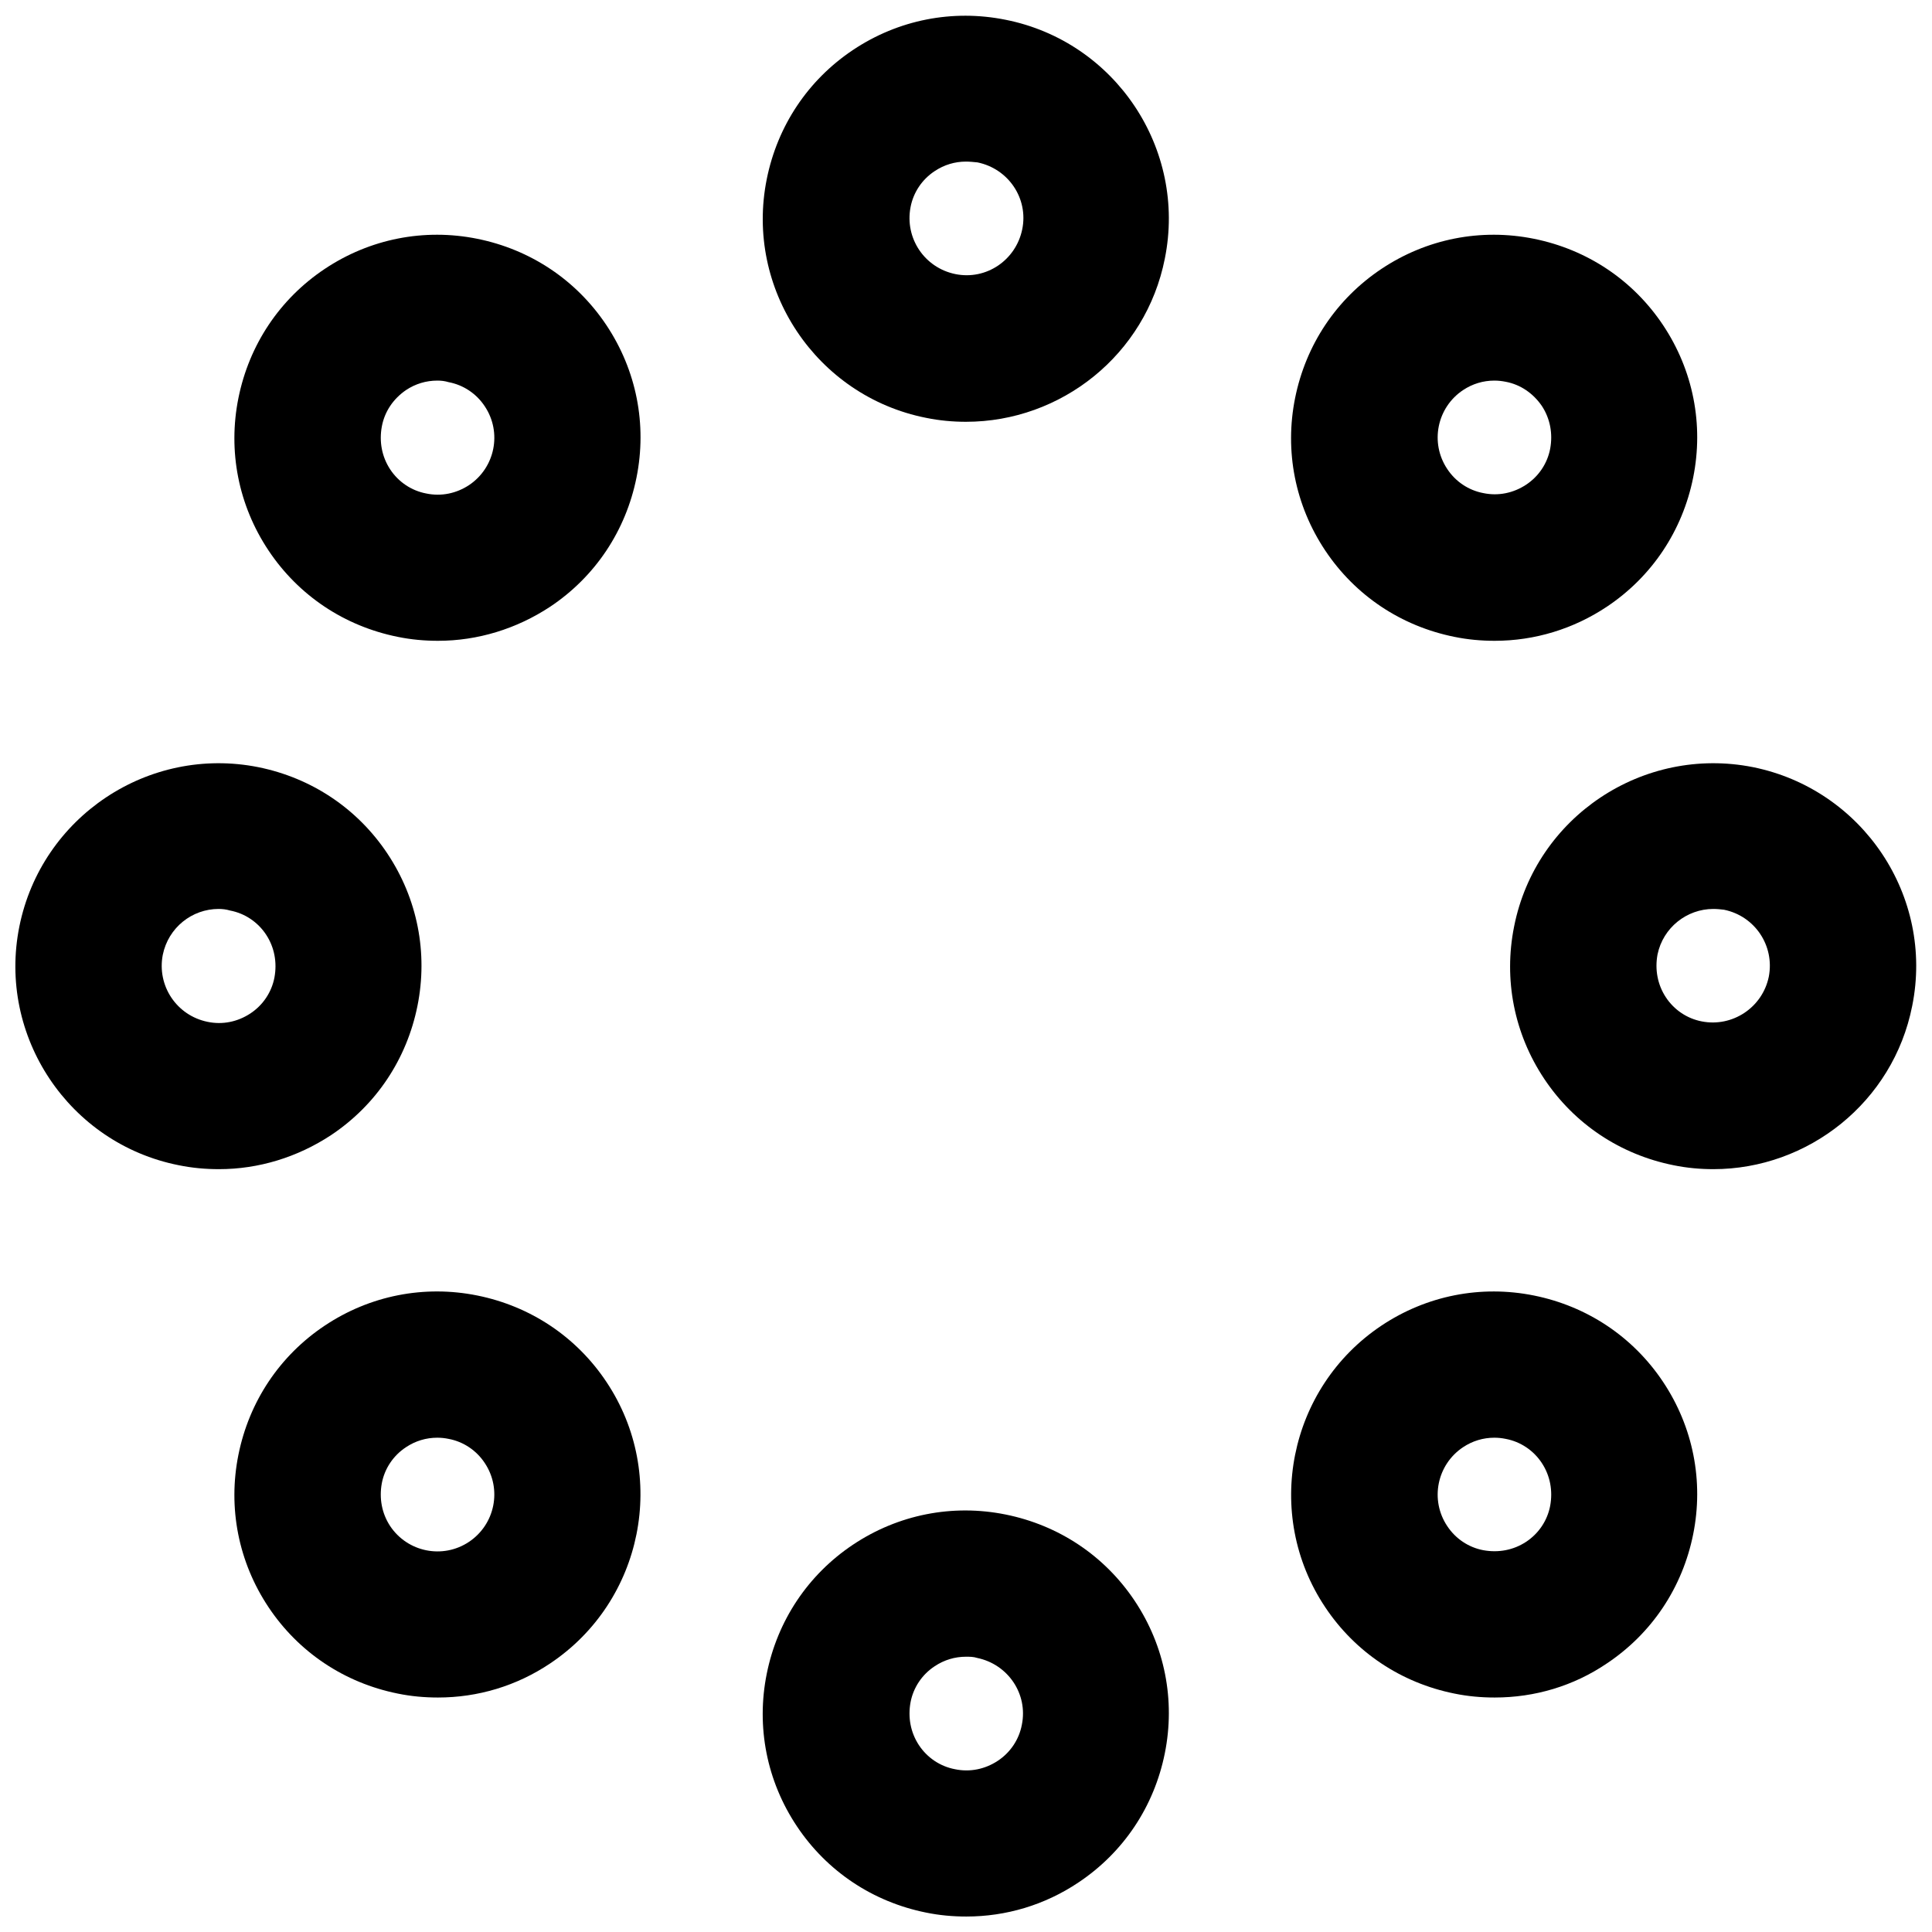
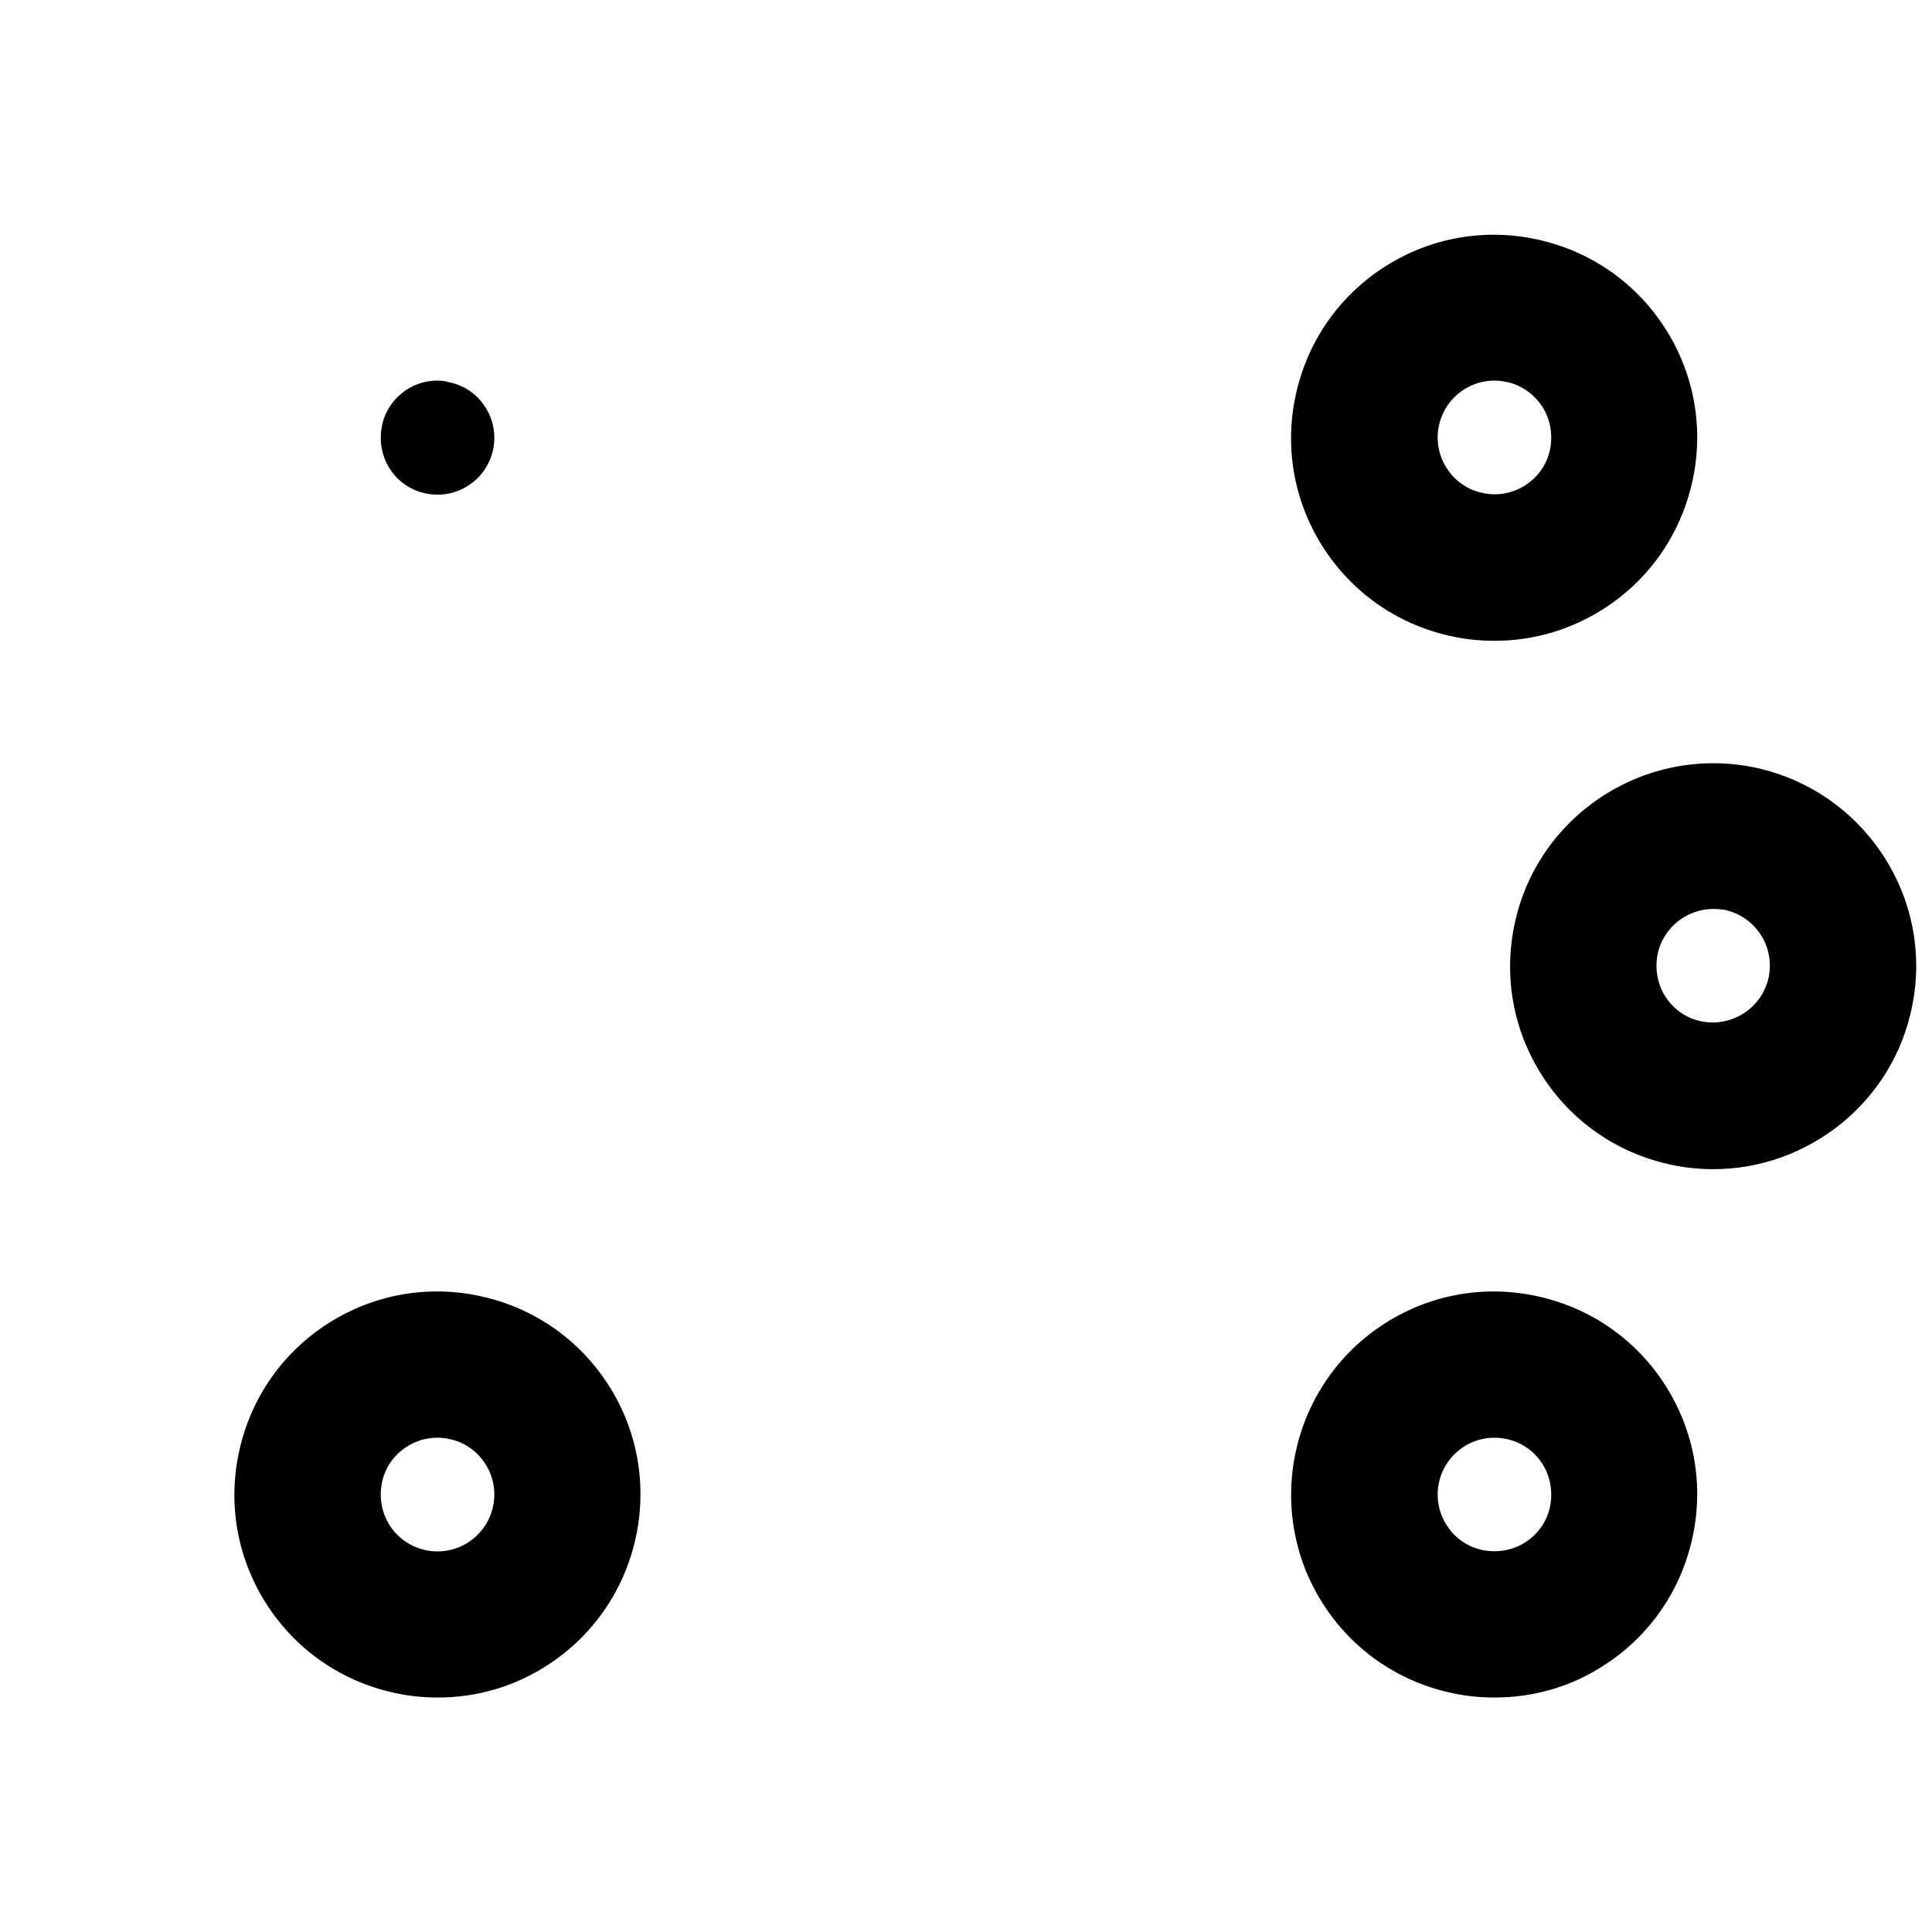
<svg xmlns="http://www.w3.org/2000/svg" width="800px" height="800px" version="1.1" viewBox="144 144 512 512">
  <defs>
    <clipPath id="d">
-       <path d="m346 148.09h108v107.91h-108z" />
-     </clipPath>
+       </clipPath>
    <clipPath id="c">
-       <path d="m148.09 346h107.91v108h-107.91z" />
-     </clipPath>
+       </clipPath>
    <clipPath id="b">
-       <path d="m346 544h108v107.9h-108z" />
-     </clipPath>
+       </clipPath>
    <clipPath id="a">
      <path d="m544 346h107.9v108h-107.9z" />
    </clipPath>
  </defs>
  <g clip-path="url(#d)">
    <path d="m400 255.78c-3.465 0-7.031-0.316-10.602-1.051-29.074-5.773-48.07-34.219-42.195-63.293 2.832-14.066 10.914-26.238 22.883-34.219 11.965-7.977 26.344-10.812 40.41-7.977 29.074 5.773 48.07 34.219 42.195 63.293-5.039 25.508-27.504 43.246-52.691 43.246zm0-68.957c-2.938 0-5.773 0.84-8.293 2.519-3.359 2.203-5.668 5.668-6.402 9.551-1.574 8.188 3.672 16.059 11.859 17.738 8.188 1.68 16.059-3.672 17.738-11.859 1.68-8.188-3.672-16.059-11.859-17.738-1.051-0.105-2.102-0.211-3.043-0.211z" />
  </g>
-   <path d="m260.09 313.82c-3.57 0-7.137-0.316-10.707-1.051-14.066-2.832-26.238-10.914-34.219-22.883-7.977-11.965-10.812-26.344-7.977-40.41 2.832-14.066 10.914-26.238 22.883-34.219 11.965-7.977 26.344-10.812 40.41-7.977 14.066 2.832 26.238 10.914 34.219 22.883 7.977 11.965 10.812 26.344 7.977 40.41-2.832 14.066-10.914 26.238-22.883 34.219-8.922 5.879-19.207 9.027-29.703 9.027zm-0.211-68.957c-2.938 0-5.773 0.84-8.293 2.519-3.356 2.309-5.664 5.668-6.398 9.656s0 7.977 2.203 11.336 5.668 5.668 9.551 6.402c3.988 0.84 7.977 0 11.336-2.203 6.926-4.617 8.816-13.961 4.199-20.887-2.203-3.359-5.668-5.668-9.551-6.402-1.051-0.316-1.996-0.422-3.047-0.422z" />
+   <path d="m260.09 313.82zm-0.211-68.957c-2.938 0-5.773 0.84-8.293 2.519-3.356 2.309-5.664 5.668-6.398 9.656s0 7.977 2.203 11.336 5.668 5.668 9.551 6.402c3.988 0.84 7.977 0 11.336-2.203 6.926-4.617 8.816-13.961 4.199-20.887-2.203-3.359-5.668-5.668-9.551-6.402-1.051-0.316-1.996-0.422-3.047-0.422z" />
  <g clip-path="url(#c)">
    <path d="m202.04 453.84c-3.57 0-7.137-0.316-10.707-1.051-29.074-5.773-48.07-34.219-42.195-63.293 5.879-29.074 34.219-47.969 63.293-42.195 14.066 2.832 26.238 10.914 34.219 22.883 7.977 11.965 10.812 26.344 7.977 40.41-2.832 14.066-10.914 26.238-22.883 34.219-8.922 5.879-19.207 9.027-29.703 9.027zm-0.105-68.961c-7.031 0-13.328 4.934-14.801 12.176-1.574 8.188 3.672 16.059 11.859 17.738 3.988 0.84 7.977 0 11.336-2.203s5.668-5.668 6.402-9.551c0.734-3.988 0-7.977-2.203-11.336s-5.668-5.668-9.551-6.402c-1.047-0.316-2.098-0.422-3.043-0.422z" />
  </g>
  <path d="m260.09 593.86c-3.57 0-7.137-0.316-10.707-1.051-14.066-2.832-26.238-10.914-34.219-22.883-7.977-11.965-10.812-26.344-7.977-40.41 2.832-14.066 10.914-26.238 22.883-34.219 11.965-7.977 26.344-10.812 40.41-7.977 14.066 2.832 26.238 10.914 34.219 22.883 16.48 24.664 9.762 58.148-14.906 74.625-8.922 5.988-19.207 9.031-29.703 9.031zm-0.211-68.852c-2.938 0-5.773 0.84-8.293 2.519-3.359 2.203-5.668 5.668-6.402 9.551-0.734 3.988 0 7.977 2.203 11.336 4.617 6.926 13.961 8.816 20.887 4.199 6.926-4.617 8.816-13.961 4.199-20.887-2.203-3.359-5.668-5.668-9.551-6.402-1.047-0.215-1.992-0.316-3.043-0.316z" />
  <g clip-path="url(#b)">
    <path d="m400.1 651.9c-3.57 0-7.137-0.316-10.707-1.051-14.066-2.832-26.238-10.914-34.219-22.883-7.977-11.965-10.812-26.344-7.977-40.41 2.832-14.066 10.914-26.238 22.883-34.219 11.965-7.977 26.344-10.812 40.41-7.977 14.066 2.832 26.238 10.914 34.219 22.883 7.977 11.965 10.812 26.344 7.977 40.41-2.832 14.066-10.914 26.238-22.883 34.219-8.918 5.984-19.207 9.027-29.703 9.027zm-0.102-68.852c-2.938 0-5.773 0.84-8.293 2.519-3.359 2.203-5.668 5.668-6.402 9.551-0.734 3.988 0 7.977 2.203 11.336 2.203 3.359 5.668 5.668 9.551 6.402 3.988 0.84 7.977 0 11.336-2.203s5.668-5.668 6.402-9.551c1.68-8.188-3.672-16.059-11.859-17.738-0.945-0.316-1.996-0.316-2.938-0.316z" />
  </g>
  <path d="m540.12 593.86c-3.57 0-7.137-0.316-10.707-1.051-14.066-2.832-26.238-10.914-34.219-22.883-16.48-24.664-9.762-58.148 14.906-74.625 11.965-7.977 26.344-10.812 40.41-7.977 14.066 2.832 26.238 10.914 34.219 22.883 7.977 11.965 10.812 26.344 7.977 40.41-2.832 14.066-10.914 26.238-22.883 34.219-8.816 5.981-19.102 9.023-29.703 9.023zm-0.105-68.852c-2.938 0-5.773 0.84-8.293 2.519-6.926 4.617-8.816 13.961-4.199 20.887 2.203 3.359 5.668 5.668 9.551 6.402 3.988 0.734 7.977 0 11.336-2.203s5.668-5.668 6.402-9.551c0.734-3.988 0-7.977-2.203-11.336-2.203-3.359-5.668-5.668-9.551-6.402-1.047-0.215-1.992-0.316-3.043-0.316z" />
  <g clip-path="url(#a)">
    <path d="m598.06 453.84c-3.465 0-7.031-0.316-10.602-1.051-14.066-2.832-26.238-10.914-34.219-22.883-7.977-11.965-10.812-26.344-7.977-40.41 5.773-29.074 34.219-47.969 63.293-42.195 29.074 5.879 48.07 34.219 42.195 63.293-5.039 25.508-27.605 43.246-52.691 43.246zm0-68.961c-7.031 0-13.328 4.934-14.801 12.07-0.734 3.988 0 7.977 2.203 11.336 2.203 3.359 5.668 5.668 9.551 6.402 8.082 1.574 16.059-3.672 17.738-11.859 1.574-8.188-3.672-16.059-11.859-17.738-0.836-0.105-1.887-0.211-2.832-0.211z" />
  </g>
  <path d="m540.12 313.82c-3.57 0-7.137-0.316-10.707-1.051-14.066-2.832-26.238-10.914-34.219-22.883-7.977-11.965-10.812-26.344-7.977-40.41 2.832-14.066 10.914-26.238 22.883-34.219 11.965-7.977 26.344-10.812 40.41-7.977 14.066 2.832 26.238 10.914 34.219 22.883 7.977 11.965 10.812 26.344 7.977 40.41-2.832 14.066-10.914 26.238-22.883 34.219-8.816 5.879-19.102 9.027-29.703 9.027zm-0.105-68.957c-2.938 0-5.773 0.84-8.293 2.519-6.926 4.617-8.816 13.961-4.199 20.887 2.203 3.359 5.668 5.668 9.551 6.402 3.988 0.84 7.977 0 11.336-2.203s5.668-5.668 6.402-9.551c0.734-3.988 0-7.977-2.203-11.336-2.309-3.359-5.668-5.668-9.551-6.402-1.047-0.211-1.992-0.316-3.043-0.316z" />
</svg>